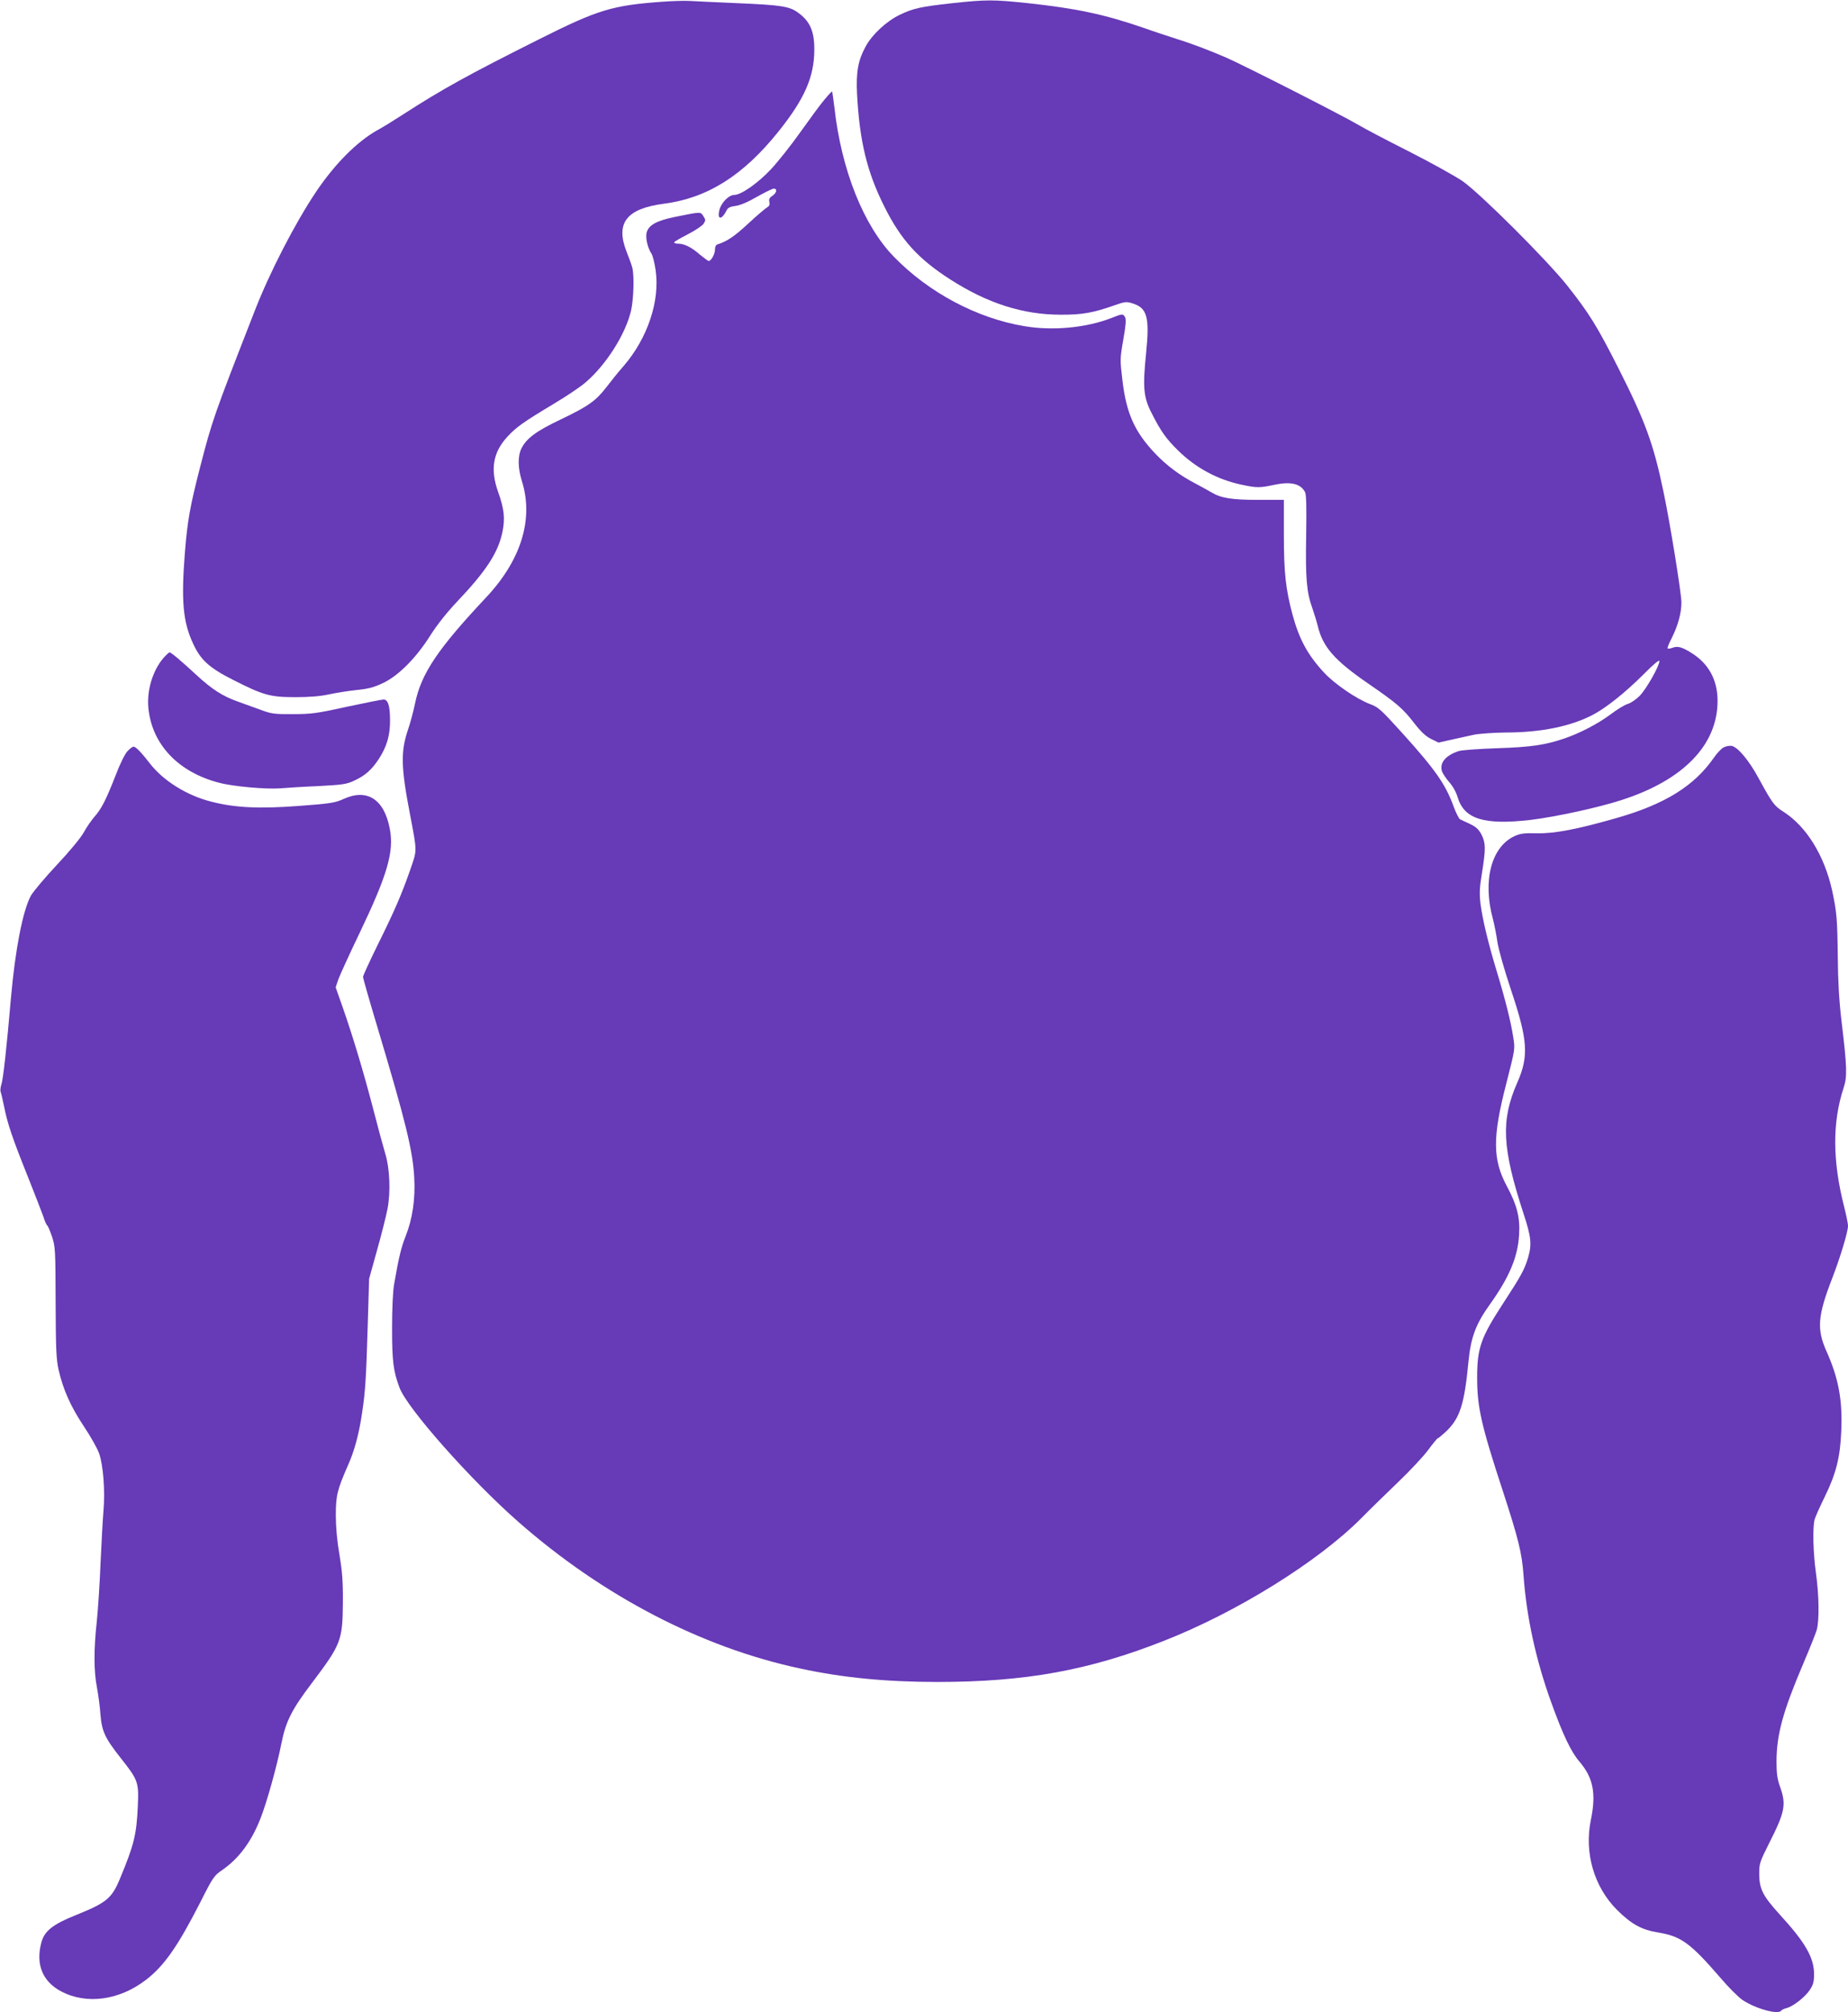
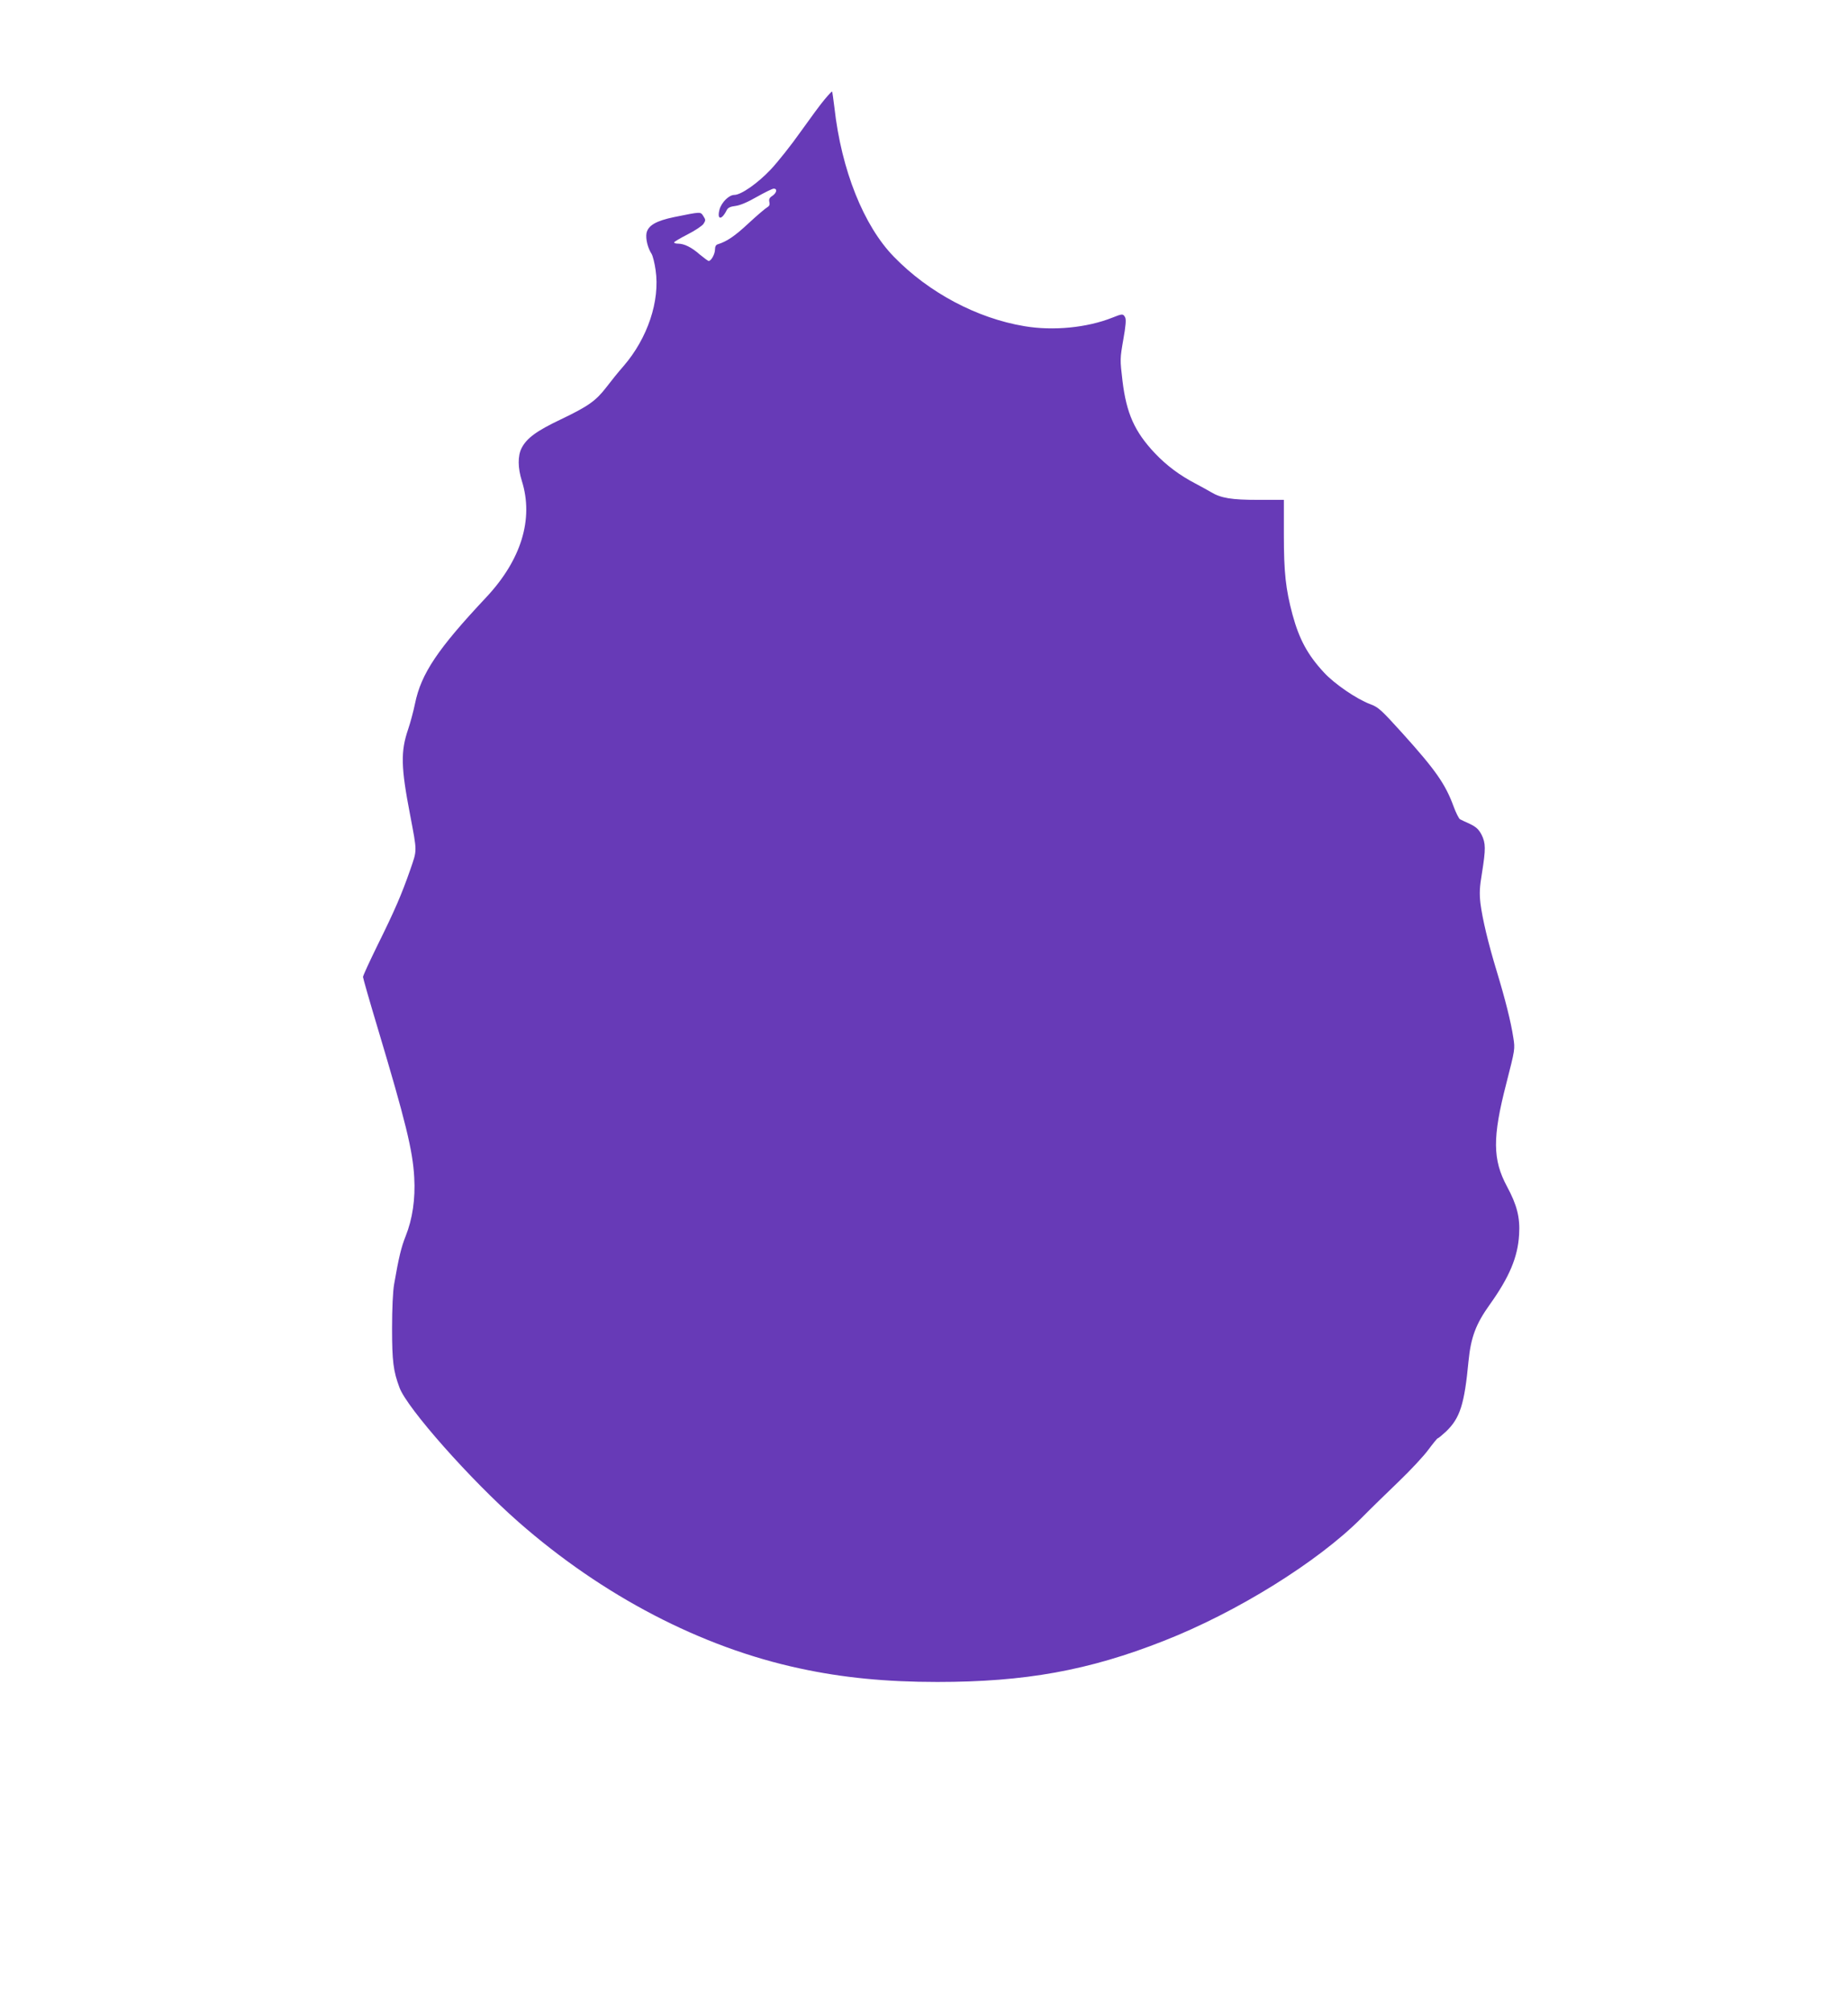
<svg xmlns="http://www.w3.org/2000/svg" version="1.0" width="1176pt" height="1280pt" viewBox="0 0 1176 1280" preserveAspectRatio="xMidYMid meet">
  <g transform="translate(0,1280) scale(0.1,-0.1)" fill="#673ab7" stroke="none">
-     <path d="M4215 12789 c-319 -23 -410 -51 -779 -236 -453 -227 -622 -320 -871 -481 -57 -37 -131 -83 -165 -101 -130 -73 -272 -217 -390 -393 -133 -199 -293 -509 -388 -753 -264 -676 -272 -699 -352 -1010 -60 -234 -77 -327 -93 -525 -25 -314 -13 -447 53 -587 47 -102 103 -152 251 -227 195 -99 237 -111 399 -111 91 0 159 6 210 17 41 9 120 22 175 28 81 8 114 17 175 46 99 48 210 161 300 304 41 65 104 144 170 214 184 194 259 309 287 440 18 87 12 148 -28 259 -50 142 -32 249 60 349 56 61 103 94 298 211 79 47 168 107 199 134 132 113 255 307 290 458 16 71 21 219 8 271 -4 16 -20 61 -36 101 -73 184 -2 276 237 307 277 36 506 180 731 462 164 205 225 345 226 515 1 119 -27 184 -104 239 -55 40 -107 48 -388 60 -135 6 -270 12 -300 14 -30 2 -109 0 -175 -5z" />
-     <path d="M6062 12780 c-207 -23 -250 -33 -338 -75 -84 -41 -175 -125 -216 -202 -48 -88 -61 -162 -54 -302 16 -299 63 -495 174 -716 105 -210 214 -331 418 -462 238 -153 464 -225 704 -225 134 -1 207 12 340 59 71 25 79 25 120 12 90 -29 106 -88 84 -309 -23 -226 -18 -287 36 -391 57 -113 92 -161 164 -232 115 -114 255 -189 409 -221 95 -20 114 -20 207 0 105 22 167 7 195 -47 8 -14 10 -99 7 -277 -5 -273 3 -360 39 -460 11 -32 27 -83 35 -115 32 -133 107 -218 317 -363 185 -127 225 -161 297 -255 44 -56 73 -83 107 -100 l47 -23 81 18 c44 10 109 24 145 32 36 7 125 13 199 14 227 0 417 39 558 113 84 44 207 142 325 260 60 61 98 92 98 82 0 -32 -84 -180 -126 -222 -23 -23 -57 -46 -75 -51 -19 -5 -68 -35 -109 -66 -79 -59 -195 -120 -295 -154 -123 -42 -215 -55 -430 -62 -115 -4 -224 -12 -242 -18 -82 -27 -121 -72 -108 -125 4 -15 25 -47 46 -71 24 -27 46 -66 55 -98 42 -139 168 -178 464 -144 157 19 431 78 581 127 393 127 609 351 609 630 0 132 -55 235 -164 304 -62 39 -90 47 -123 34 -14 -5 -28 -7 -31 -4 -3 2 9 33 27 67 39 79 61 157 61 226 0 58 -74 516 -115 708 -63 302 -116 445 -284 778 -139 274 -186 350 -329 531 -130 163 -550 582 -665 663 -49 33 -202 118 -340 188 -139 70 -283 146 -322 169 -93 56 -738 384 -845 430 -109 47 -226 91 -320 120 -41 13 -136 44 -209 70 -244 84 -424 122 -731 155 -218 23 -263 23 -478 0z" />
    <path d="M5248 12168 c-25 -29 -93 -122 -153 -206 -59 -84 -145 -192 -190 -240 -83 -88 -189 -162 -232 -162 -34 0 -81 -47 -94 -92 -18 -68 13 -71 46 -4 8 15 23 22 56 26 30 4 77 24 136 58 50 28 98 52 107 52 24 0 19 -27 -9 -46 -19 -12 -23 -22 -19 -39 4 -17 0 -26 -14 -34 -11 -6 -65 -52 -119 -102 -87 -81 -137 -115 -195 -133 -12 -3 -18 -15 -18 -33 0 -29 -24 -73 -40 -73 -5 0 -30 19 -57 41 -52 46 -99 69 -138 69 -14 0 -25 3 -25 8 0 4 39 27 86 51 47 24 92 54 101 67 14 22 14 26 -1 49 -19 29 -12 29 -186 -6 -115 -24 -166 -53 -176 -103 -6 -36 8 -94 33 -132 7 -12 19 -58 25 -102 29 -196 -51 -434 -204 -611 -32 -36 -81 -97 -109 -134 -68 -88 -115 -121 -290 -205 -154 -73 -217 -119 -250 -183 -25 -50 -24 -126 2 -209 76 -242 -4 -502 -227 -740 -309 -329 -414 -485 -453 -676 -10 -49 -30 -123 -44 -164 -48 -141 -46 -240 13 -545 45 -238 45 -219 1 -347 -55 -158 -100 -262 -208 -480 -51 -104 -93 -195 -93 -203 0 -7 42 -154 94 -327 177 -591 223 -778 232 -948 8 -137 -11 -265 -55 -375 -27 -68 -43 -131 -73 -305 -8 -45 -13 -156 -13 -280 0 -211 8 -272 47 -377 48 -131 453 -588 756 -854 536 -471 1165 -799 1792 -933 272 -59 549 -86 875 -86 558 0 963 73 1440 261 465 182 979 502 1255 778 58 59 167 165 241 236 75 72 160 163 189 203 29 39 56 72 59 72 4 0 28 20 54 44 88 85 116 172 142 446 15 153 47 237 134 359 126 176 180 304 188 447 7 109 -14 189 -77 306 -92 171 -93 312 -5 653 56 220 57 220 45 295 -15 99 -51 242 -105 420 -55 181 -91 332 -104 433 -7 63 -6 101 10 195 24 151 24 188 -3 242 -18 34 -34 49 -73 68 -27 12 -56 26 -64 30 -7 4 -26 41 -41 82 -52 142 -114 231 -327 467 -135 149 -151 164 -205 184 -85 32 -226 128 -293 201 -103 111 -157 210 -200 368 -43 161 -55 266 -55 508 l0 222 -163 0 c-170 0 -238 11 -302 50 -16 10 -61 34 -98 54 -100 52 -184 115 -258 193 -129 137 -181 253 -206 461 -16 134 -16 140 5 260 16 89 19 129 12 143 -13 24 -17 24 -82 -2 -161 -64 -377 -85 -559 -54 -301 50 -609 213 -831 442 -192 197 -334 552 -378 948 -7 55 -13 101 -15 103 -1 2 -23 -21 -47 -50z" />
-     <path d="M1041 8615 c-68 -78 -107 -204 -97 -316 21 -233 190 -412 452 -479 91 -24 302 -42 389 -35 33 3 140 10 237 14 156 8 184 12 230 34 71 32 114 70 160 141 50 77 71 150 70 245 0 90 -13 131 -41 131 -11 0 -116 -21 -233 -46 -190 -42 -227 -47 -343 -47 -116 -1 -138 2 -200 25 -38 14 -107 39 -152 55 -98 35 -163 77 -263 169 -94 87 -161 144 -171 144 -4 0 -21 -16 -38 -35z" />
-     <path d="M10968 8045 c-15 -8 -42 -37 -60 -63 -125 -181 -312 -298 -621 -386 -248 -71 -393 -99 -503 -97 -86 2 -109 -1 -148 -19 -146 -69 -202 -283 -136 -525 10 -38 23 -105 29 -148 7 -46 42 -171 85 -300 109 -325 116 -425 41 -595 -105 -240 -97 -412 40 -832 49 -149 54 -196 29 -281 -23 -76 -43 -113 -157 -288 -144 -221 -167 -286 -167 -475 0 -188 26 -303 165 -726 97 -298 120 -389 130 -530 19 -267 79 -543 179 -817 73 -202 125 -310 178 -371 87 -102 106 -202 72 -368 -44 -210 20 -428 166 -574 93 -92 157 -127 263 -144 145 -24 204 -67 395 -288 50 -59 113 -122 139 -140 82 -56 230 -97 248 -69 3 5 18 12 33 16 40 9 118 69 149 116 22 33 27 52 27 102 -1 104 -55 199 -218 377 -108 119 -130 162 -131 257 0 69 3 77 62 195 102 201 111 247 71 360 -18 50 -23 84 -23 163 1 173 41 317 170 621 40 94 79 191 86 215 17 60 15 219 -5 362 -18 127 -22 294 -8 342 5 17 34 82 65 145 71 146 97 247 104 414 9 198 -17 338 -94 510 -63 140 -56 225 36 463 53 137 101 297 101 335 0 13 -11 68 -25 123 -74 290 -75 537 -3 754 24 74 22 132 -14 431 -14 118 -22 249 -23 402 -3 246 -7 287 -36 423 -50 224 -164 409 -313 503 -55 35 -69 54 -152 206 -63 118 -134 202 -174 211 -14 2 -37 -2 -52 -10z" />
-     <path d="M811 8021 c-16 -17 -49 -84 -75 -153 -62 -158 -90 -213 -135 -264 -20 -23 -51 -68 -69 -101 -19 -34 -91 -121 -171 -206 -75 -80 -150 -169 -165 -196 -51 -95 -99 -341 -126 -646 -27 -314 -50 -523 -61 -553 -6 -18 -8 -40 -5 -48 4 -9 13 -51 22 -93 21 -108 55 -207 149 -441 45 -113 90 -229 100 -257 9 -29 20 -55 25 -58 5 -3 18 -35 31 -72 21 -64 22 -83 23 -418 1 -301 4 -361 19 -430 29 -126 77 -233 160 -358 43 -64 87 -142 98 -174 26 -76 38 -233 28 -358 -5 -55 -13 -206 -19 -335 -5 -129 -16 -298 -24 -375 -20 -180 -19 -320 1 -420 8 -44 19 -120 22 -170 9 -109 28 -151 130 -280 110 -139 115 -153 108 -304 -8 -183 -24 -247 -113 -461 -52 -126 -85 -154 -276 -231 -155 -62 -207 -104 -226 -181 -35 -137 10 -244 126 -306 162 -86 371 -58 541 73 115 88 202 212 346 494 80 159 88 170 140 205 105 73 185 180 242 326 41 103 106 337 134 480 28 140 66 215 195 385 185 245 194 269 196 510 1 135 -4 198 -22 305 -15 87 -23 176 -23 250 0 125 9 162 76 315 43 95 72 205 91 335 21 139 26 222 36 555 l9 300 50 180 c28 99 58 218 67 265 21 108 14 259 -14 350 -11 36 -46 164 -77 285 -63 241 -130 464 -196 652 l-43 122 18 53 c11 29 72 163 137 298 174 364 217 511 190 655 -35 190 -144 261 -295 192 -53 -24 -81 -29 -283 -44 -251 -19 -408 -12 -558 27 -156 39 -306 133 -392 244 -52 68 -89 106 -103 106 -7 0 -24 -13 -39 -29z" />
  </g>
</svg>